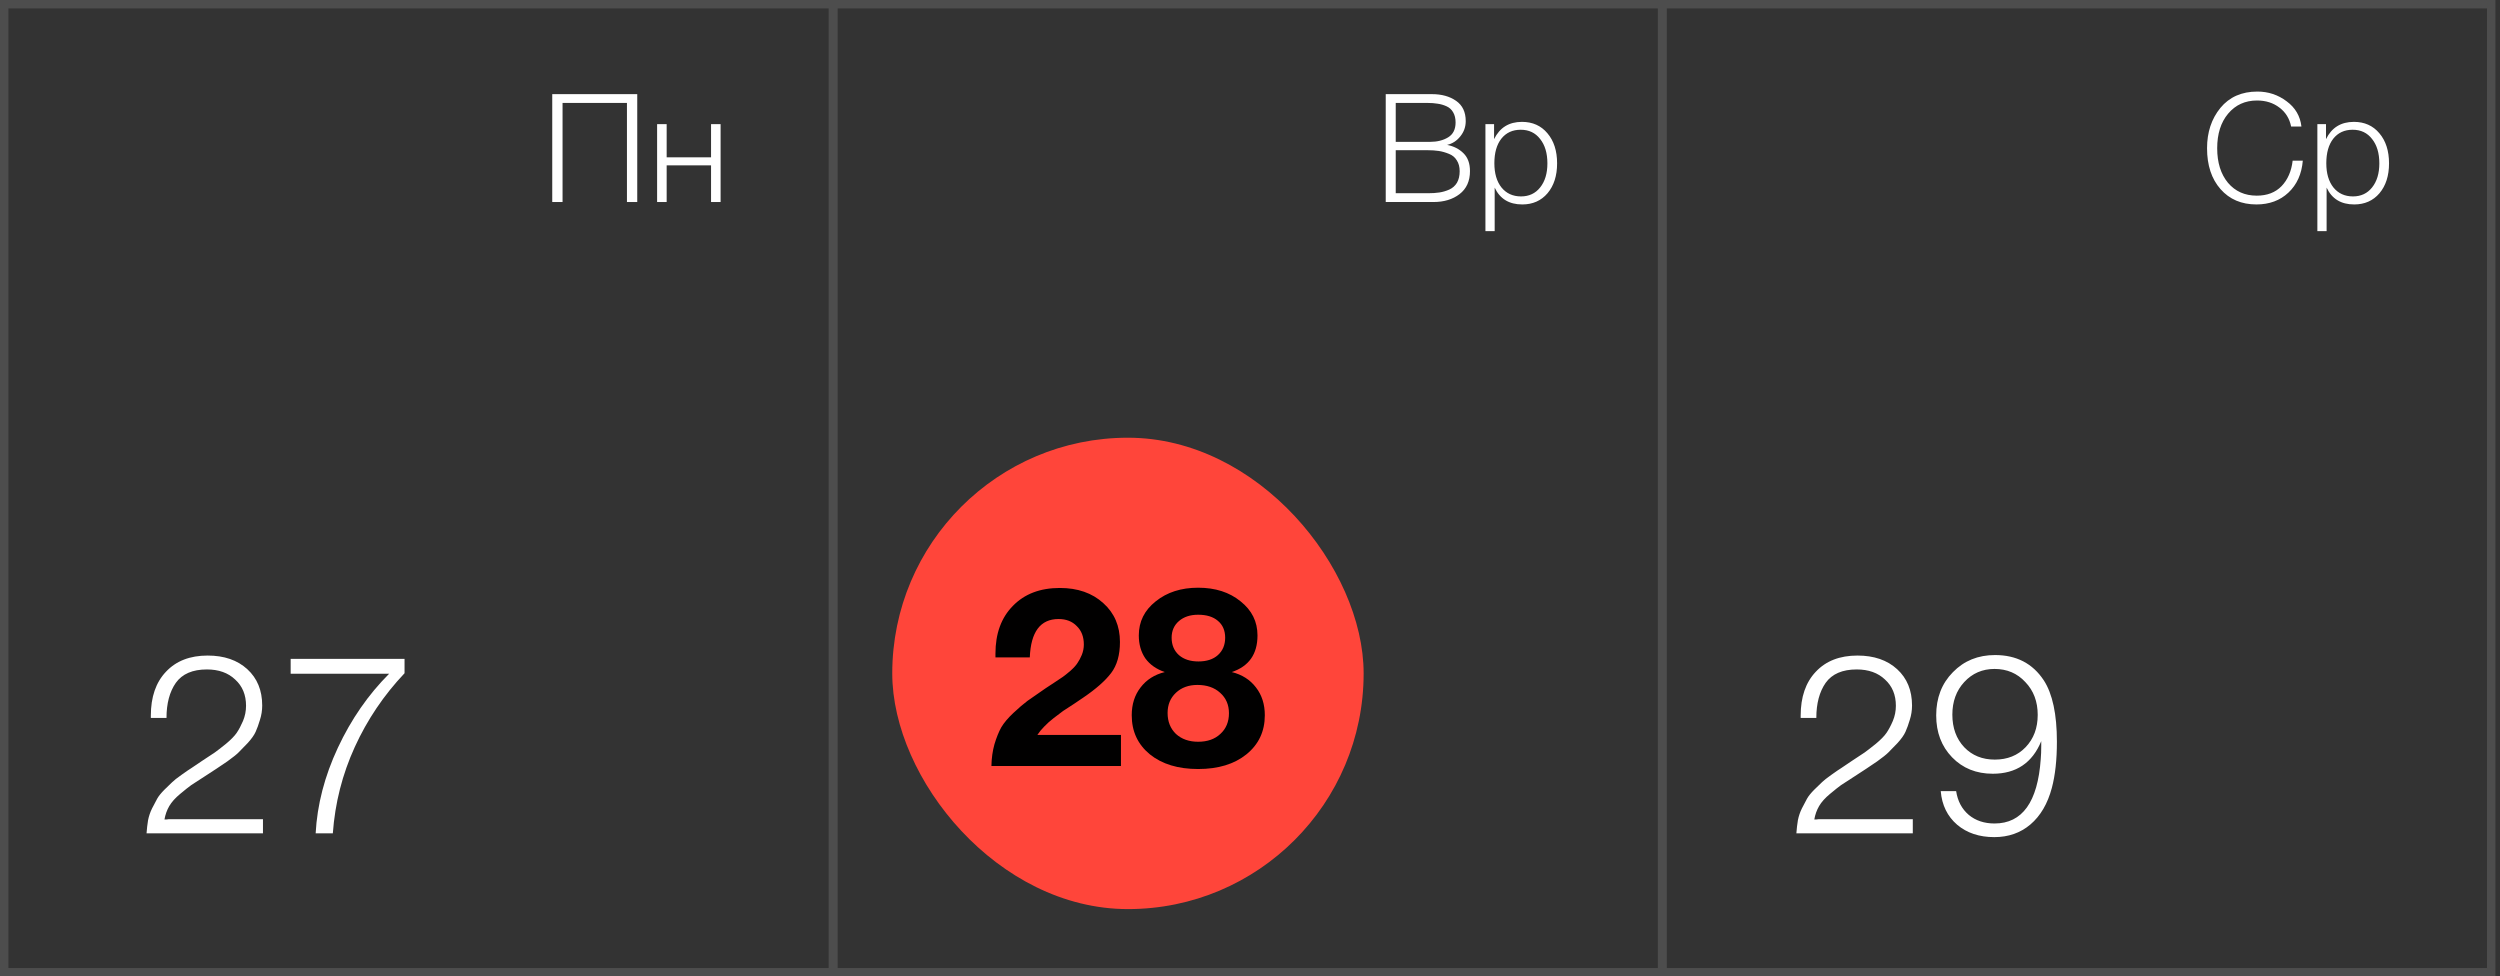
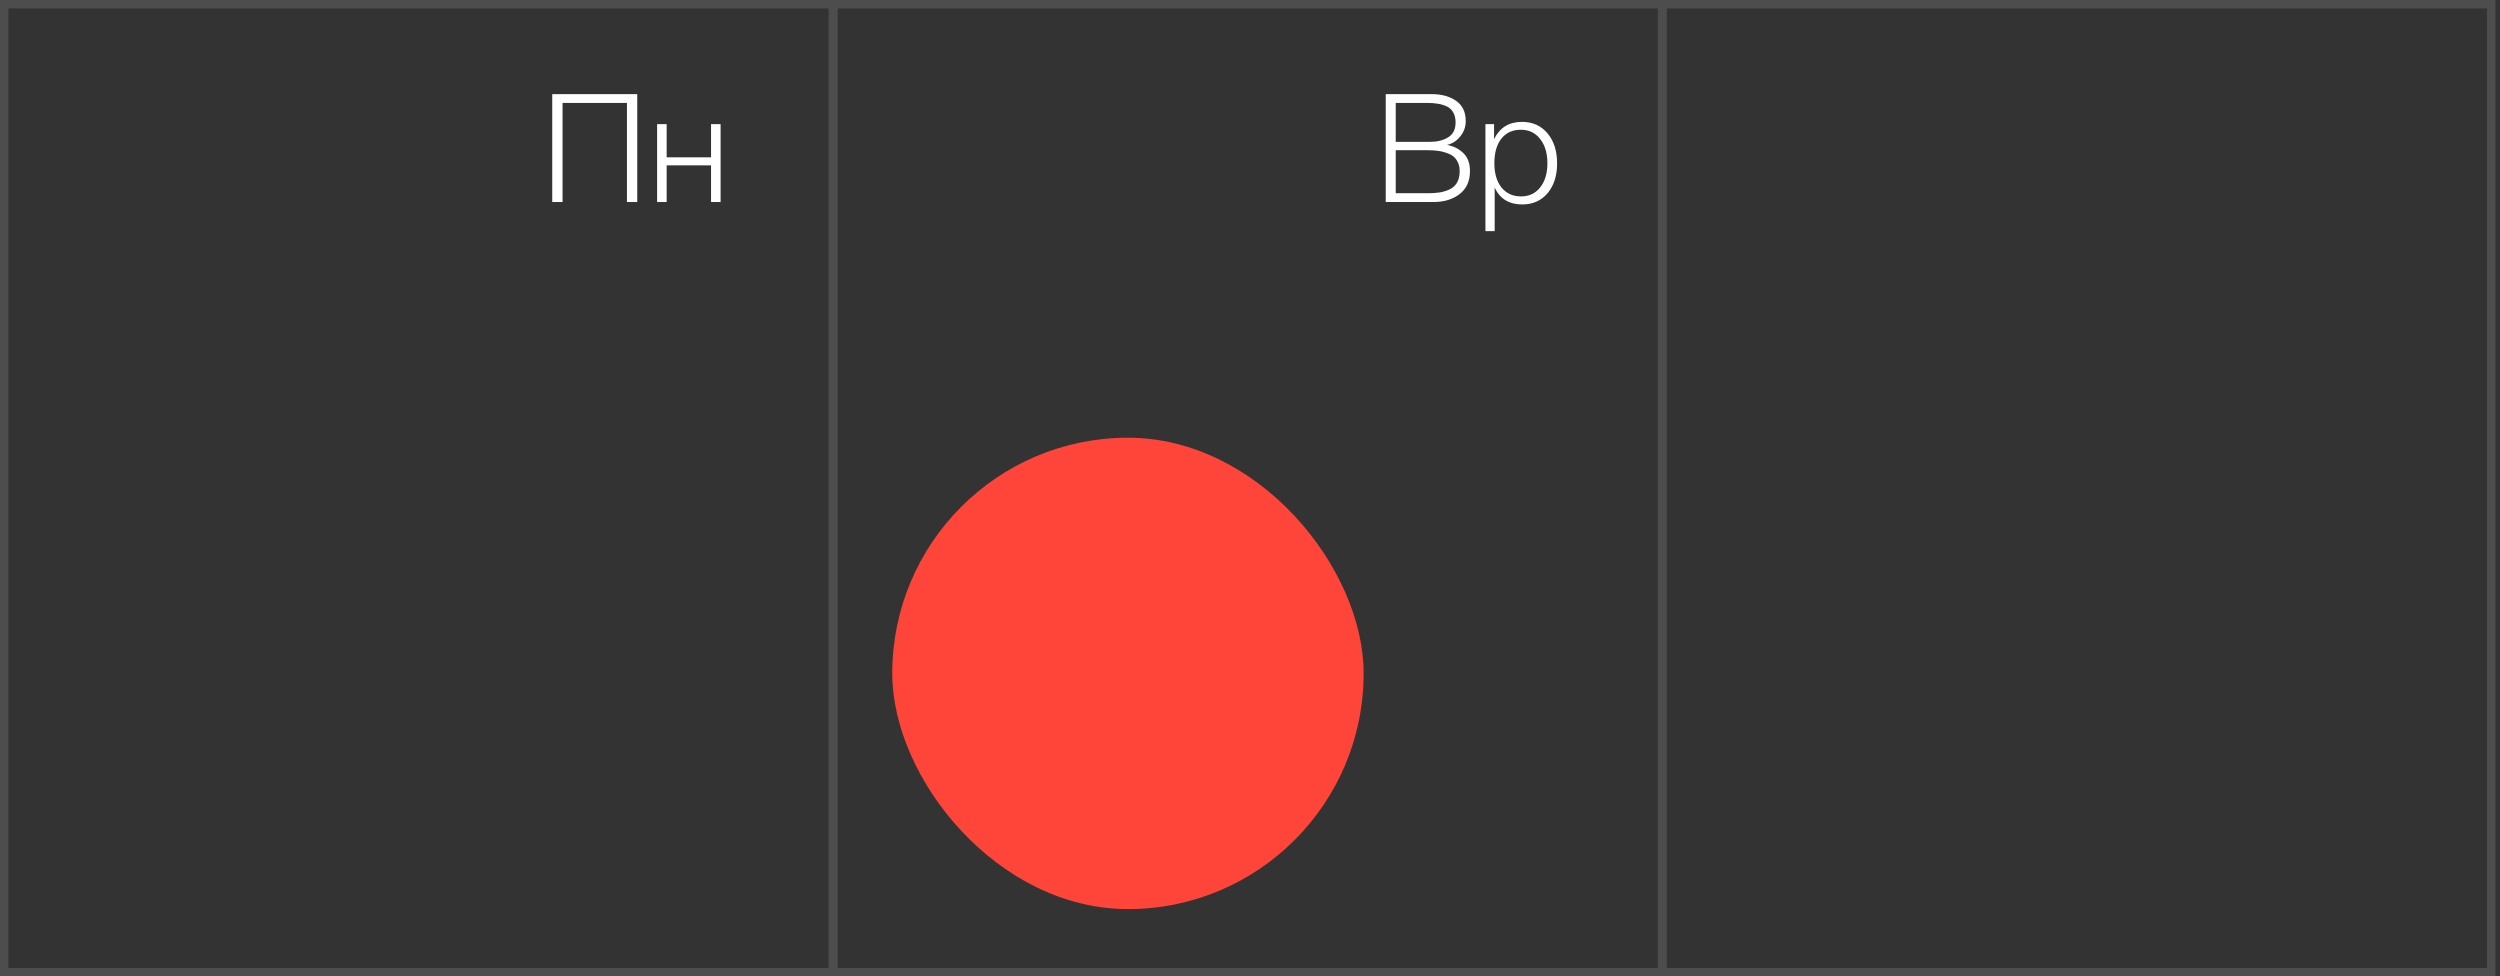
<svg xmlns="http://www.w3.org/2000/svg" width="297" height="116" viewBox="0 0 297 116" fill="none">
  <rect x="0" y="0" width="297" height="116" fill="#333333" stroke="none" />
  <rect x="0.5" y="0.5" width="98.444" height="115" stroke="#4D4D4D" />
  <rect x="99.006" y="0.5" width="98.444" height="115" stroke="#4D4D4D" />
  <rect x="197.512" y="0.5" width="98.444" height="115" stroke="#4D4D4D" />
  <path d="M75.705 11.184V24H74.481V12.228H66.831V24H65.607V11.184H75.705ZM85.607 24H84.473V19.644H79.199V24H78.065V14.748H79.199V18.69H84.473V14.748H85.607V24Z" fill="white" />
  <path d="M129.24 97.32V99H115.41C115.45 98.44 115.51 97.92 115.59 97.44C115.69 96.94 115.85 96.47 116.07 96.03C116.31 95.59 116.51 95.21 116.67 94.89C116.85 94.57 117.14 94.21 117.54 93.81C117.96 93.41 118.27 93.11 118.47 92.91C118.67 92.71 119.04 92.42 119.58 92.04C120.14 91.64 120.52 91.38 120.72 91.26C120.92 91.12 121.35 90.83 122.01 90.39C122.73 89.91 123.23 89.58 123.51 89.4C123.79 89.2 124.23 88.86 124.83 88.38C125.43 87.88 125.86 87.44 126.12 87.06C126.38 86.68 126.63 86.21 126.87 85.65C127.11 85.07 127.23 84.47 127.23 83.85C127.23 82.55 126.8 81.51 125.94 80.73C125.1 79.93 123.98 79.53 122.58 79.53C120.88 79.53 119.65 80.06 118.89 81.12C118.15 82.18 117.78 83.57 117.78 85.29H115.92V85.02C115.92 82.8 116.52 81.06 117.72 79.8C118.92 78.52 120.57 77.88 122.67 77.88C124.63 77.88 126.2 78.42 127.38 79.5C128.56 80.58 129.15 82.02 129.15 83.82C129.15 84.4 129.06 84.97 128.88 85.53C128.72 86.07 128.55 86.54 128.37 86.94C128.19 87.34 127.87 87.79 127.41 88.29C126.95 88.77 126.59 89.14 126.33 89.4C126.09 89.64 125.65 89.99 125.01 90.45C124.37 90.89 123.94 91.18 123.72 91.32C123.5 91.46 123.04 91.76 122.34 92.22C121.56 92.72 121.02 93.07 120.72 93.27C120.44 93.47 120 93.82 119.4 94.32C118.82 94.8 118.39 95.28 118.11 95.76C117.83 96.24 117.64 96.77 117.54 97.35C117.62 97.35 117.71 97.35 117.81 97.35C117.93 97.33 118.01 97.32 118.05 97.32H129.24ZM139.31 77.91C144.21 77.91 146.66 81.54 146.66 88.8C146.66 95.92 144.22 99.48 139.34 99.48C134.46 99.48 132.02 95.97 132.02 88.95C132.02 81.59 134.45 77.91 139.31 77.91ZM139.34 79.59C138.4 79.59 137.58 79.81 136.88 80.25C136.2 80.67 135.68 81.19 135.32 81.81C134.96 82.43 134.67 83.2 134.45 84.12C134.23 85.04 134.09 85.86 134.03 86.58C133.99 87.3 133.97 88.11 133.97 89.01C133.97 94.91 135.76 97.86 139.34 97.86C142.9 97.86 144.68 94.82 144.68 88.74C144.68 82.64 142.9 79.59 139.34 79.59Z" fill="white" />
  <rect x="106" y="52" width="56" height="56" rx="28" fill="#FF453A" />
-   <path d="M133.17 87.31V91H117.78C117.8 90.06 117.92 89.2 118.14 88.42C118.38 87.62 118.65 86.95 118.95 86.41C119.27 85.87 119.75 85.3 120.39 84.7C121.03 84.1 121.59 83.62 122.07 83.26C122.57 82.9 123.29 82.4 124.23 81.76C124.35 81.68 124.67 81.47 125.19 81.13C125.71 80.79 126.07 80.55 126.27 80.41C126.47 80.27 126.77 80.03 127.17 79.69C127.57 79.33 127.85 79.02 128.01 78.76C128.19 78.5 128.36 78.18 128.52 77.8C128.68 77.4 128.76 76.99 128.76 76.57C128.76 75.65 128.48 74.92 127.92 74.38C127.38 73.82 126.66 73.54 125.76 73.54C123.6 73.54 122.46 75.06 122.34 78.1H118.26V77.65C118.26 75.27 118.95 73.38 120.33 71.98C121.71 70.56 123.57 69.85 125.91 69.85C128.03 69.85 129.75 70.45 131.07 71.65C132.39 72.83 133.05 74.37 133.05 76.27C133.05 77.81 132.7 79.04 132 79.96C131.3 80.88 130.2 81.85 128.7 82.87C128.5 83.01 128.13 83.26 127.59 83.62C127.05 83.96 126.62 84.24 126.3 84.46C126 84.68 125.63 84.96 125.19 85.3C124.75 85.64 124.37 85.98 124.05 86.32C123.73 86.64 123.46 86.97 123.24 87.31H133.17ZM138.38 79.84C137.38 79.5 136.61 78.96 136.07 78.22C135.55 77.46 135.29 76.55 135.29 75.49C135.29 73.85 135.96 72.5 137.3 71.44C138.64 70.36 140.32 69.82 142.34 69.82C144.38 69.82 146.06 70.36 147.38 71.44C148.72 72.5 149.39 73.85 149.39 75.49C149.39 77.71 148.37 79.16 146.33 79.84C147.55 80.14 148.51 80.75 149.21 81.67C149.91 82.57 150.26 83.67 150.26 84.97C150.26 86.89 149.53 88.44 148.07 89.62C146.63 90.78 144.72 91.36 142.34 91.36C139.96 91.36 138.05 90.78 136.61 89.62C135.17 88.44 134.45 86.89 134.45 84.97C134.45 83.67 134.8 82.57 135.5 81.67C136.2 80.75 137.16 80.14 138.38 79.84ZM142.34 73.03C141.4 73.03 140.64 73.28 140.06 73.78C139.48 74.28 139.19 74.94 139.19 75.76C139.19 76.62 139.48 77.31 140.06 77.83C140.64 78.33 141.41 78.58 142.37 78.58C143.35 78.58 144.12 78.33 144.68 77.83C145.26 77.31 145.55 76.62 145.55 75.76C145.55 74.9 145.26 74.23 144.68 73.75C144.12 73.27 143.34 73.03 142.34 73.03ZM142.25 81.37C141.21 81.37 140.36 81.68 139.7 82.3C139.04 82.92 138.71 83.72 138.71 84.7C138.71 85.72 139.04 86.55 139.7 87.19C140.38 87.81 141.26 88.12 142.34 88.12C143.44 88.12 144.32 87.81 144.98 87.19C145.66 86.57 146 85.75 146 84.73C146 83.73 145.65 82.92 144.95 82.3C144.27 81.68 143.37 81.37 142.25 81.37Z" fill="#010000" />
-   <path d="M31.24 97.32V99H17.41C17.45 98.44 17.51 97.92 17.59 97.44C17.69 96.94 17.85 96.47 18.07 96.03C18.31 95.59 18.51 95.21 18.67 94.89C18.85 94.57 19.14 94.21 19.54 93.81C19.96 93.41 20.27 93.11 20.47 92.91C20.67 92.71 21.04 92.42 21.58 92.04C22.14 91.64 22.52 91.38 22.72 91.26C22.92 91.12 23.35 90.83 24.01 90.39C24.73 89.91 25.23 89.58 25.51 89.4C25.79 89.2 26.23 88.86 26.83 88.38C27.43 87.88 27.86 87.44 28.12 87.06C28.38 86.68 28.63 86.21 28.87 85.65C29.11 85.07 29.23 84.47 29.23 83.85C29.23 82.55 28.8 81.51 27.94 80.73C27.1 79.93 25.98 79.53 24.58 79.53C22.88 79.53 21.65 80.06 20.89 81.12C20.15 82.18 19.78 83.57 19.78 85.29H17.92V85.02C17.92 82.8 18.52 81.06 19.72 79.8C20.92 78.52 22.57 77.88 24.67 77.88C26.63 77.88 28.2 78.42 29.38 79.5C30.56 80.58 31.15 82.02 31.15 83.82C31.15 84.4 31.06 84.97 30.88 85.53C30.72 86.07 30.55 86.54 30.37 86.94C30.19 87.34 29.87 87.79 29.41 88.29C28.95 88.77 28.59 89.14 28.33 89.4C28.09 89.64 27.65 89.99 27.01 90.45C26.37 90.89 25.94 91.18 25.72 91.32C25.5 91.46 25.04 91.76 24.34 92.22C23.56 92.72 23.02 93.07 22.72 93.27C22.44 93.47 22 93.82 21.4 94.32C20.82 94.8 20.39 95.28 20.11 95.76C19.83 96.24 19.64 96.77 19.54 97.35C19.62 97.35 19.71 97.35 19.81 97.35C19.93 97.33 20.01 97.32 20.05 97.32H31.24ZM48.06 78.27V79.98C45.6 82.58 43.63 85.5 42.15 88.74C40.67 91.98 39.8 95.4 39.54 99H37.5C37.68 95.6 38.56 92.21 40.14 88.83C41.72 85.45 43.75 82.52 46.23 80.04H34.53V78.27H48.06Z" fill="white" />
-   <path d="M227.24 97.32V99H213.41C213.45 98.44 213.51 97.92 213.59 97.44C213.69 96.94 213.85 96.47 214.07 96.03C214.31 95.59 214.51 95.21 214.67 94.89C214.85 94.57 215.14 94.21 215.54 93.81C215.96 93.41 216.27 93.11 216.47 92.91C216.67 92.71 217.04 92.42 217.58 92.04C218.14 91.64 218.52 91.38 218.72 91.26C218.92 91.12 219.35 90.83 220.01 90.39C220.73 89.91 221.23 89.58 221.51 89.4C221.79 89.2 222.23 88.86 222.83 88.38C223.43 87.88 223.86 87.44 224.12 87.06C224.38 86.68 224.63 86.21 224.87 85.65C225.11 85.07 225.23 84.47 225.23 83.85C225.23 82.55 224.8 81.51 223.94 80.73C223.1 79.93 221.98 79.53 220.58 79.53C218.88 79.53 217.65 80.06 216.89 81.12C216.15 82.18 215.78 83.57 215.78 85.29H213.92V85.02C213.92 82.8 214.52 81.06 215.72 79.8C216.92 78.52 218.57 77.88 220.67 77.88C222.63 77.88 224.2 78.42 225.38 79.5C226.56 80.58 227.15 82.02 227.15 83.82C227.15 84.4 227.06 84.97 226.88 85.53C226.72 86.07 226.55 86.54 226.37 86.94C226.19 87.34 225.87 87.79 225.41 88.29C224.95 88.77 224.59 89.14 224.33 89.4C224.09 89.64 223.65 89.99 223.01 90.45C222.37 90.89 221.94 91.18 221.72 91.32C221.5 91.46 221.04 91.76 220.34 92.22C219.56 92.72 219.02 93.07 218.72 93.27C218.44 93.47 218 93.82 217.4 94.32C216.82 94.8 216.39 95.28 216.11 95.76C215.83 96.24 215.64 96.77 215.54 97.35C215.62 97.35 215.71 97.35 215.81 97.35C215.93 97.33 216.01 97.32 216.05 97.32H227.24ZM230.56 93.99H232.39C232.57 95.17 233.07 96.11 233.89 96.81C234.71 97.49 235.73 97.83 236.95 97.83C240.25 97.83 242.08 95.28 242.44 90.18C242.48 89.72 242.5 89.2 242.5 88.62V88.05C241.44 90.63 239.52 91.92 236.74 91.92C234.78 91.92 233.17 91.27 231.91 89.97C230.65 88.67 230.02 87.01 230.02 84.99C230.02 82.91 230.68 81.2 232 79.86C233.32 78.5 234.99 77.82 237.01 77.82C239.55 77.82 241.48 78.82 242.8 80.82C243.84 82.42 244.36 84.85 244.36 88.11C244.36 90.27 244.16 92.1 243.76 93.6C243.26 95.48 242.41 96.93 241.21 97.95C240.03 98.95 238.6 99.45 236.92 99.45C235.14 99.45 233.67 98.96 232.51 97.98C231.35 96.98 230.7 95.65 230.56 93.99ZM236.95 79.47C235.51 79.47 234.31 79.99 233.35 81.03C232.41 82.05 231.94 83.34 231.94 84.9C231.94 86.48 232.41 87.77 233.35 88.77C234.29 89.75 235.5 90.24 236.98 90.24C238.48 90.24 239.7 89.75 240.64 88.77C241.6 87.77 242.08 86.49 242.08 84.93C242.08 83.35 241.59 82.05 240.61 81.03C239.65 79.99 238.43 79.47 236.95 79.47Z" fill="white" />
  <path d="M164.625 11.184H170.115C171.267 11.184 172.221 11.448 172.977 11.976C173.745 12.504 174.129 13.308 174.129 14.388C174.129 15.072 173.913 15.678 173.481 16.206C173.061 16.734 172.539 17.07 171.915 17.214C172.707 17.37 173.355 17.7 173.859 18.204C174.375 18.708 174.633 19.416 174.633 20.328C174.633 21.516 174.219 22.428 173.391 23.064C172.575 23.688 171.543 24 170.295 24H164.625V11.184ZM165.813 12.228V16.854H169.881C170.733 16.854 171.453 16.674 172.041 16.314C172.629 15.954 172.923 15.366 172.923 14.55C172.923 14.07 172.827 13.668 172.635 13.344C172.455 13.02 172.191 12.78 171.843 12.624C171.495 12.468 171.141 12.366 170.781 12.318C170.433 12.258 170.025 12.228 169.557 12.228H165.813ZM165.813 17.844V22.956H169.647C170.163 22.956 170.613 22.926 170.997 22.866C171.393 22.806 171.783 22.692 172.167 22.524C172.563 22.344 172.869 22.074 173.085 21.714C173.301 21.342 173.409 20.886 173.409 20.346C173.409 19.83 173.295 19.398 173.067 19.05C172.851 18.69 172.539 18.432 172.131 18.276C171.723 18.108 171.321 17.994 170.925 17.934C170.529 17.874 170.079 17.844 169.575 17.844H165.813ZM177.495 14.748V16.53C178.167 15.162 179.271 14.478 180.807 14.478C182.067 14.478 183.075 14.928 183.831 15.828C184.599 16.728 184.983 17.922 184.983 19.41C184.983 20.874 184.605 22.056 183.849 22.956C183.093 23.844 182.091 24.288 180.843 24.288C179.283 24.288 178.191 23.622 177.567 22.29V27.456H176.469V14.748H177.495ZM182.967 16.512C182.403 15.78 181.635 15.414 180.663 15.414C179.691 15.414 178.923 15.768 178.359 16.476C177.807 17.184 177.531 18.156 177.531 19.392C177.531 20.604 177.813 21.564 178.377 22.272C178.953 22.98 179.727 23.334 180.699 23.334C181.647 23.334 182.403 22.98 182.967 22.272C183.543 21.552 183.831 20.598 183.831 19.41C183.831 18.198 183.543 17.232 182.967 16.512Z" fill="white" />
-   <path d="M273.573 19.086C273.441 20.67 272.871 21.936 271.863 22.884C270.867 23.82 269.601 24.288 268.065 24.288C266.289 24.288 264.867 23.682 263.799 22.47C262.731 21.258 262.197 19.638 262.197 17.61C262.197 15.714 262.725 14.118 263.781 12.822C264.849 11.526 266.313 10.878 268.173 10.878C269.469 10.878 270.627 11.262 271.647 12.03C272.679 12.786 273.267 13.788 273.411 15.036H272.187C271.995 14.088 271.533 13.338 270.801 12.786C270.069 12.222 269.181 11.94 268.137 11.94C266.721 11.94 265.575 12.462 264.699 13.506C263.835 14.538 263.403 15.906 263.403 17.61C263.403 19.314 263.829 20.682 264.681 21.714C265.545 22.734 266.685 23.244 268.101 23.244C269.337 23.244 270.321 22.866 271.053 22.11C271.785 21.342 272.223 20.334 272.367 19.086H273.573ZM276.329 14.748V16.53C277.001 15.162 278.105 14.478 279.641 14.478C280.901 14.478 281.909 14.928 282.665 15.828C283.433 16.728 283.817 17.922 283.817 19.41C283.817 20.874 283.439 22.056 282.683 22.956C281.927 23.844 280.925 24.288 279.677 24.288C278.117 24.288 277.025 23.622 276.401 22.29V27.456H275.303V14.748H276.329ZM281.801 16.512C281.237 15.78 280.469 15.414 279.497 15.414C278.525 15.414 277.757 15.768 277.193 16.476C276.641 17.184 276.365 18.156 276.365 19.392C276.365 20.604 276.647 21.564 277.211 22.272C277.787 22.98 278.561 23.334 279.533 23.334C280.481 23.334 281.237 22.98 281.801 22.272C282.377 21.552 282.665 20.598 282.665 19.41C282.665 18.198 282.377 17.232 281.801 16.512Z" fill="white" />
</svg>